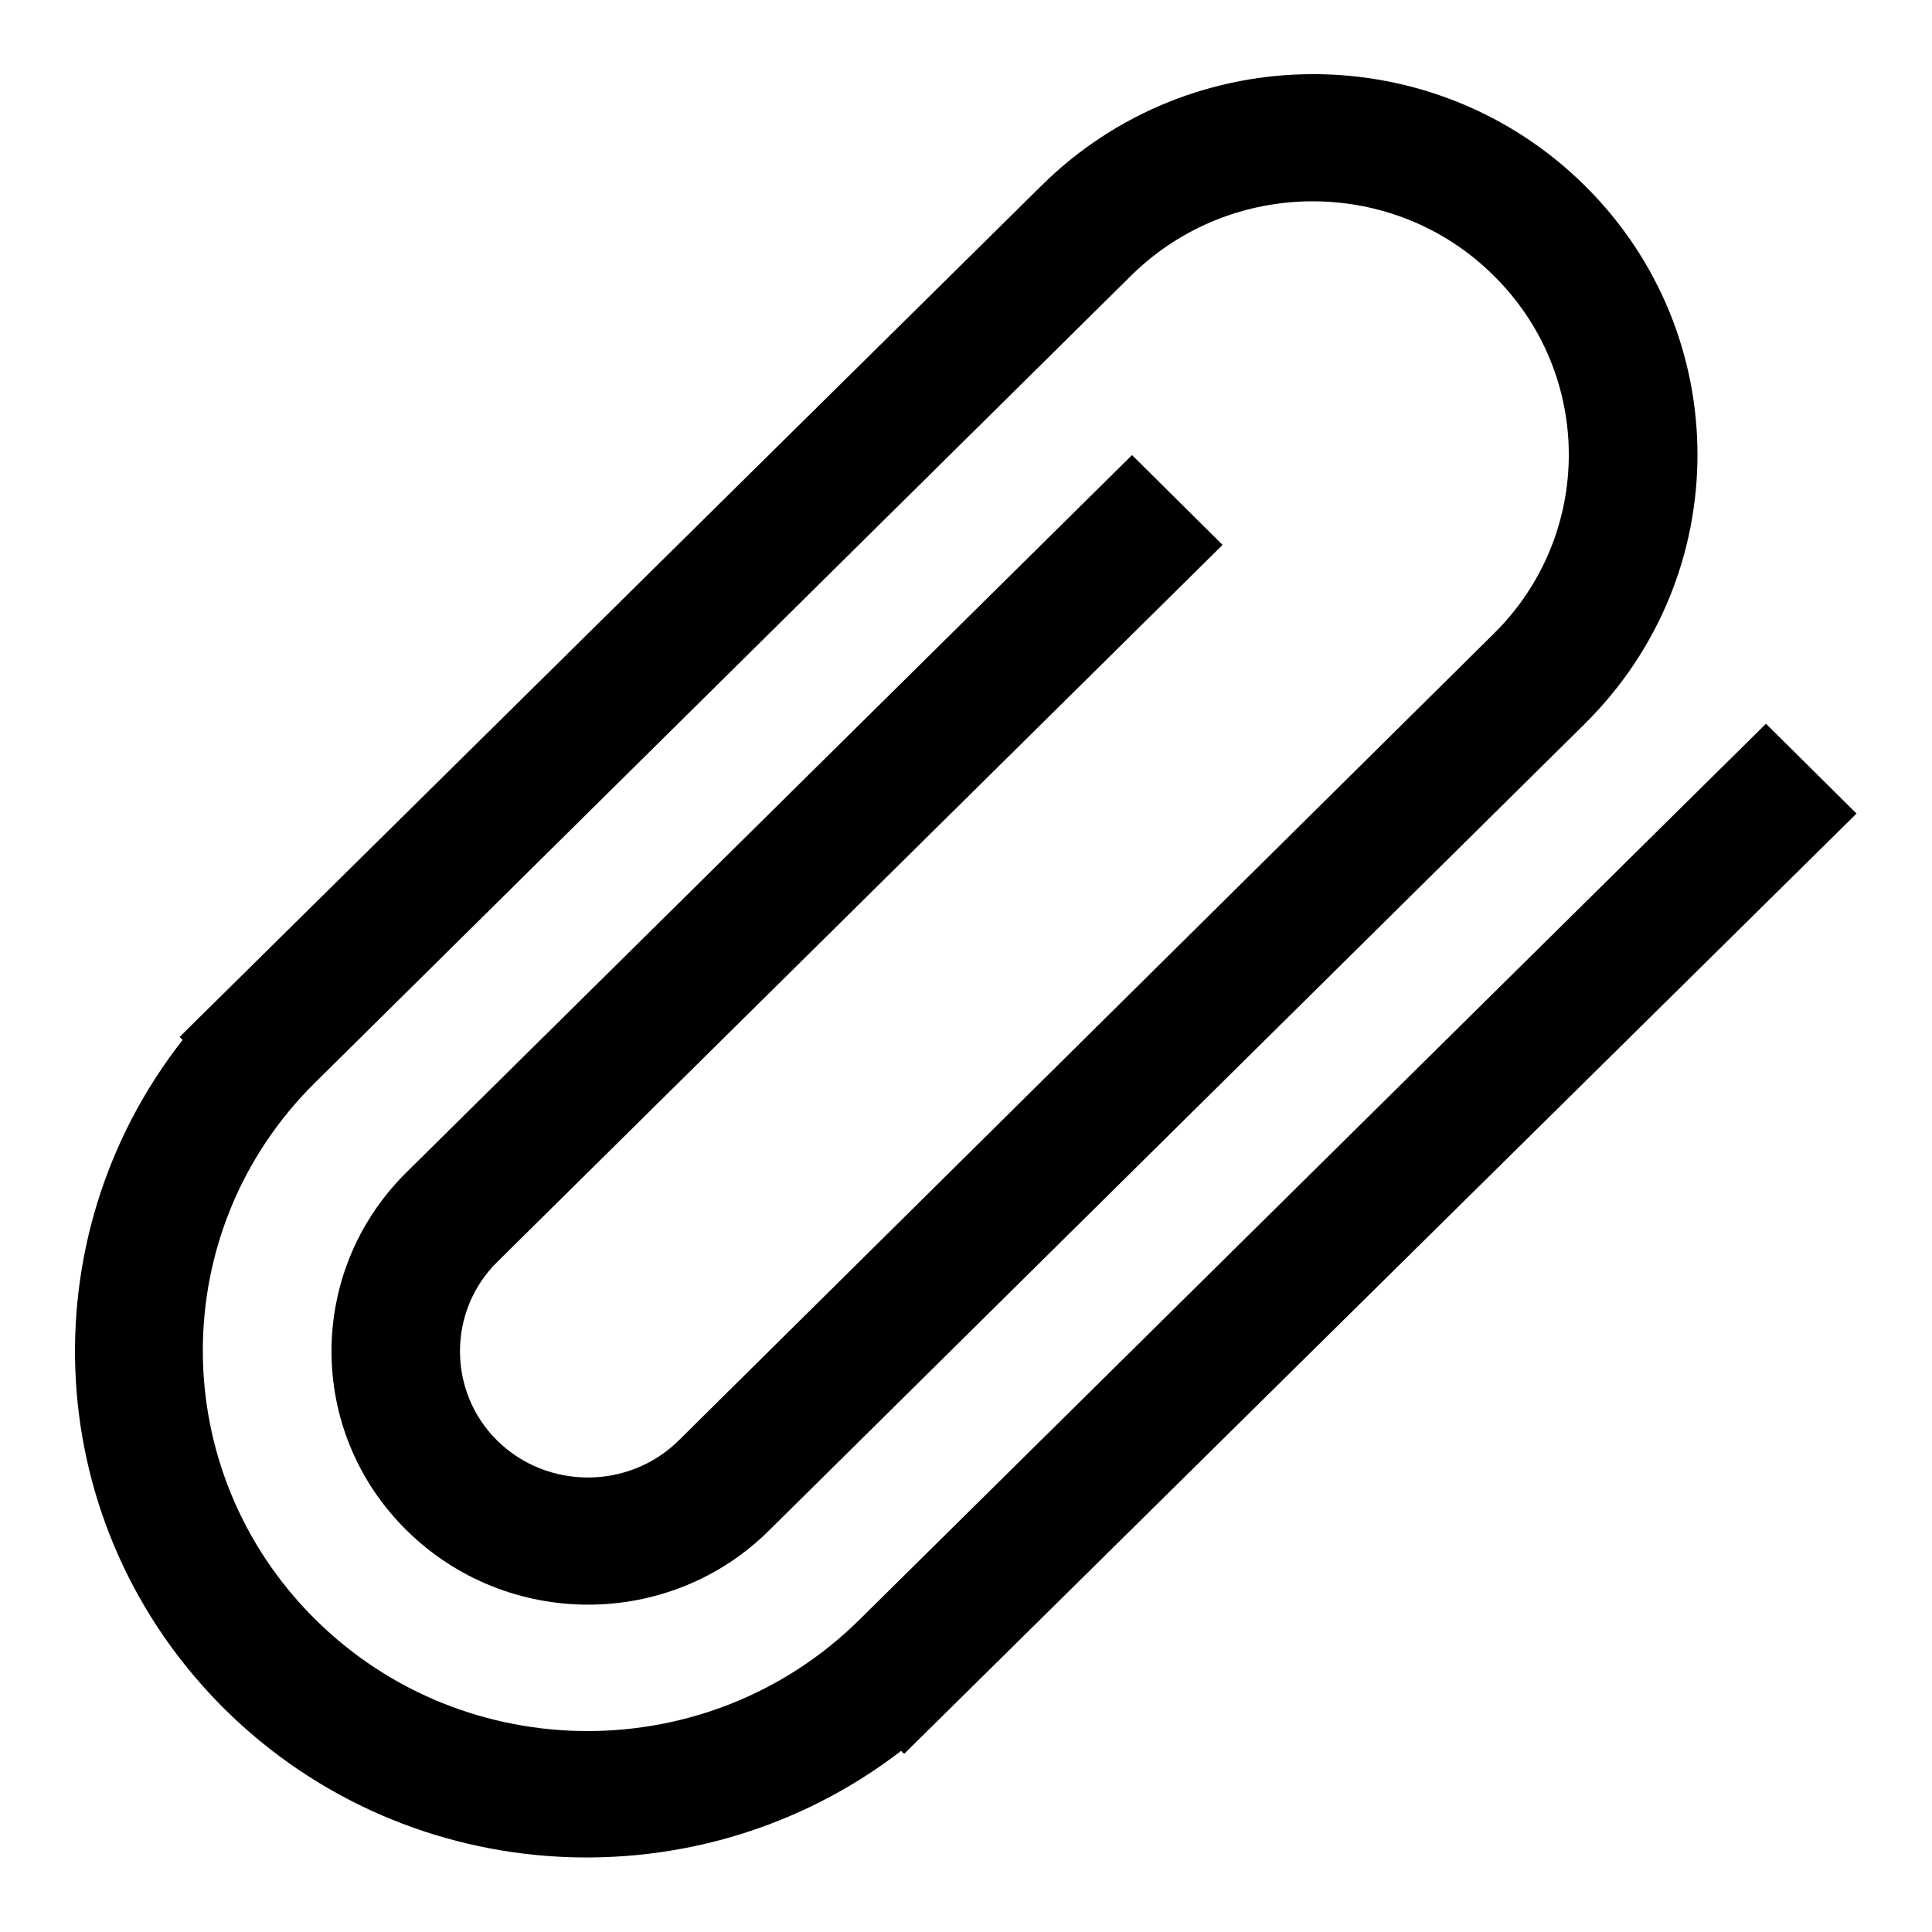
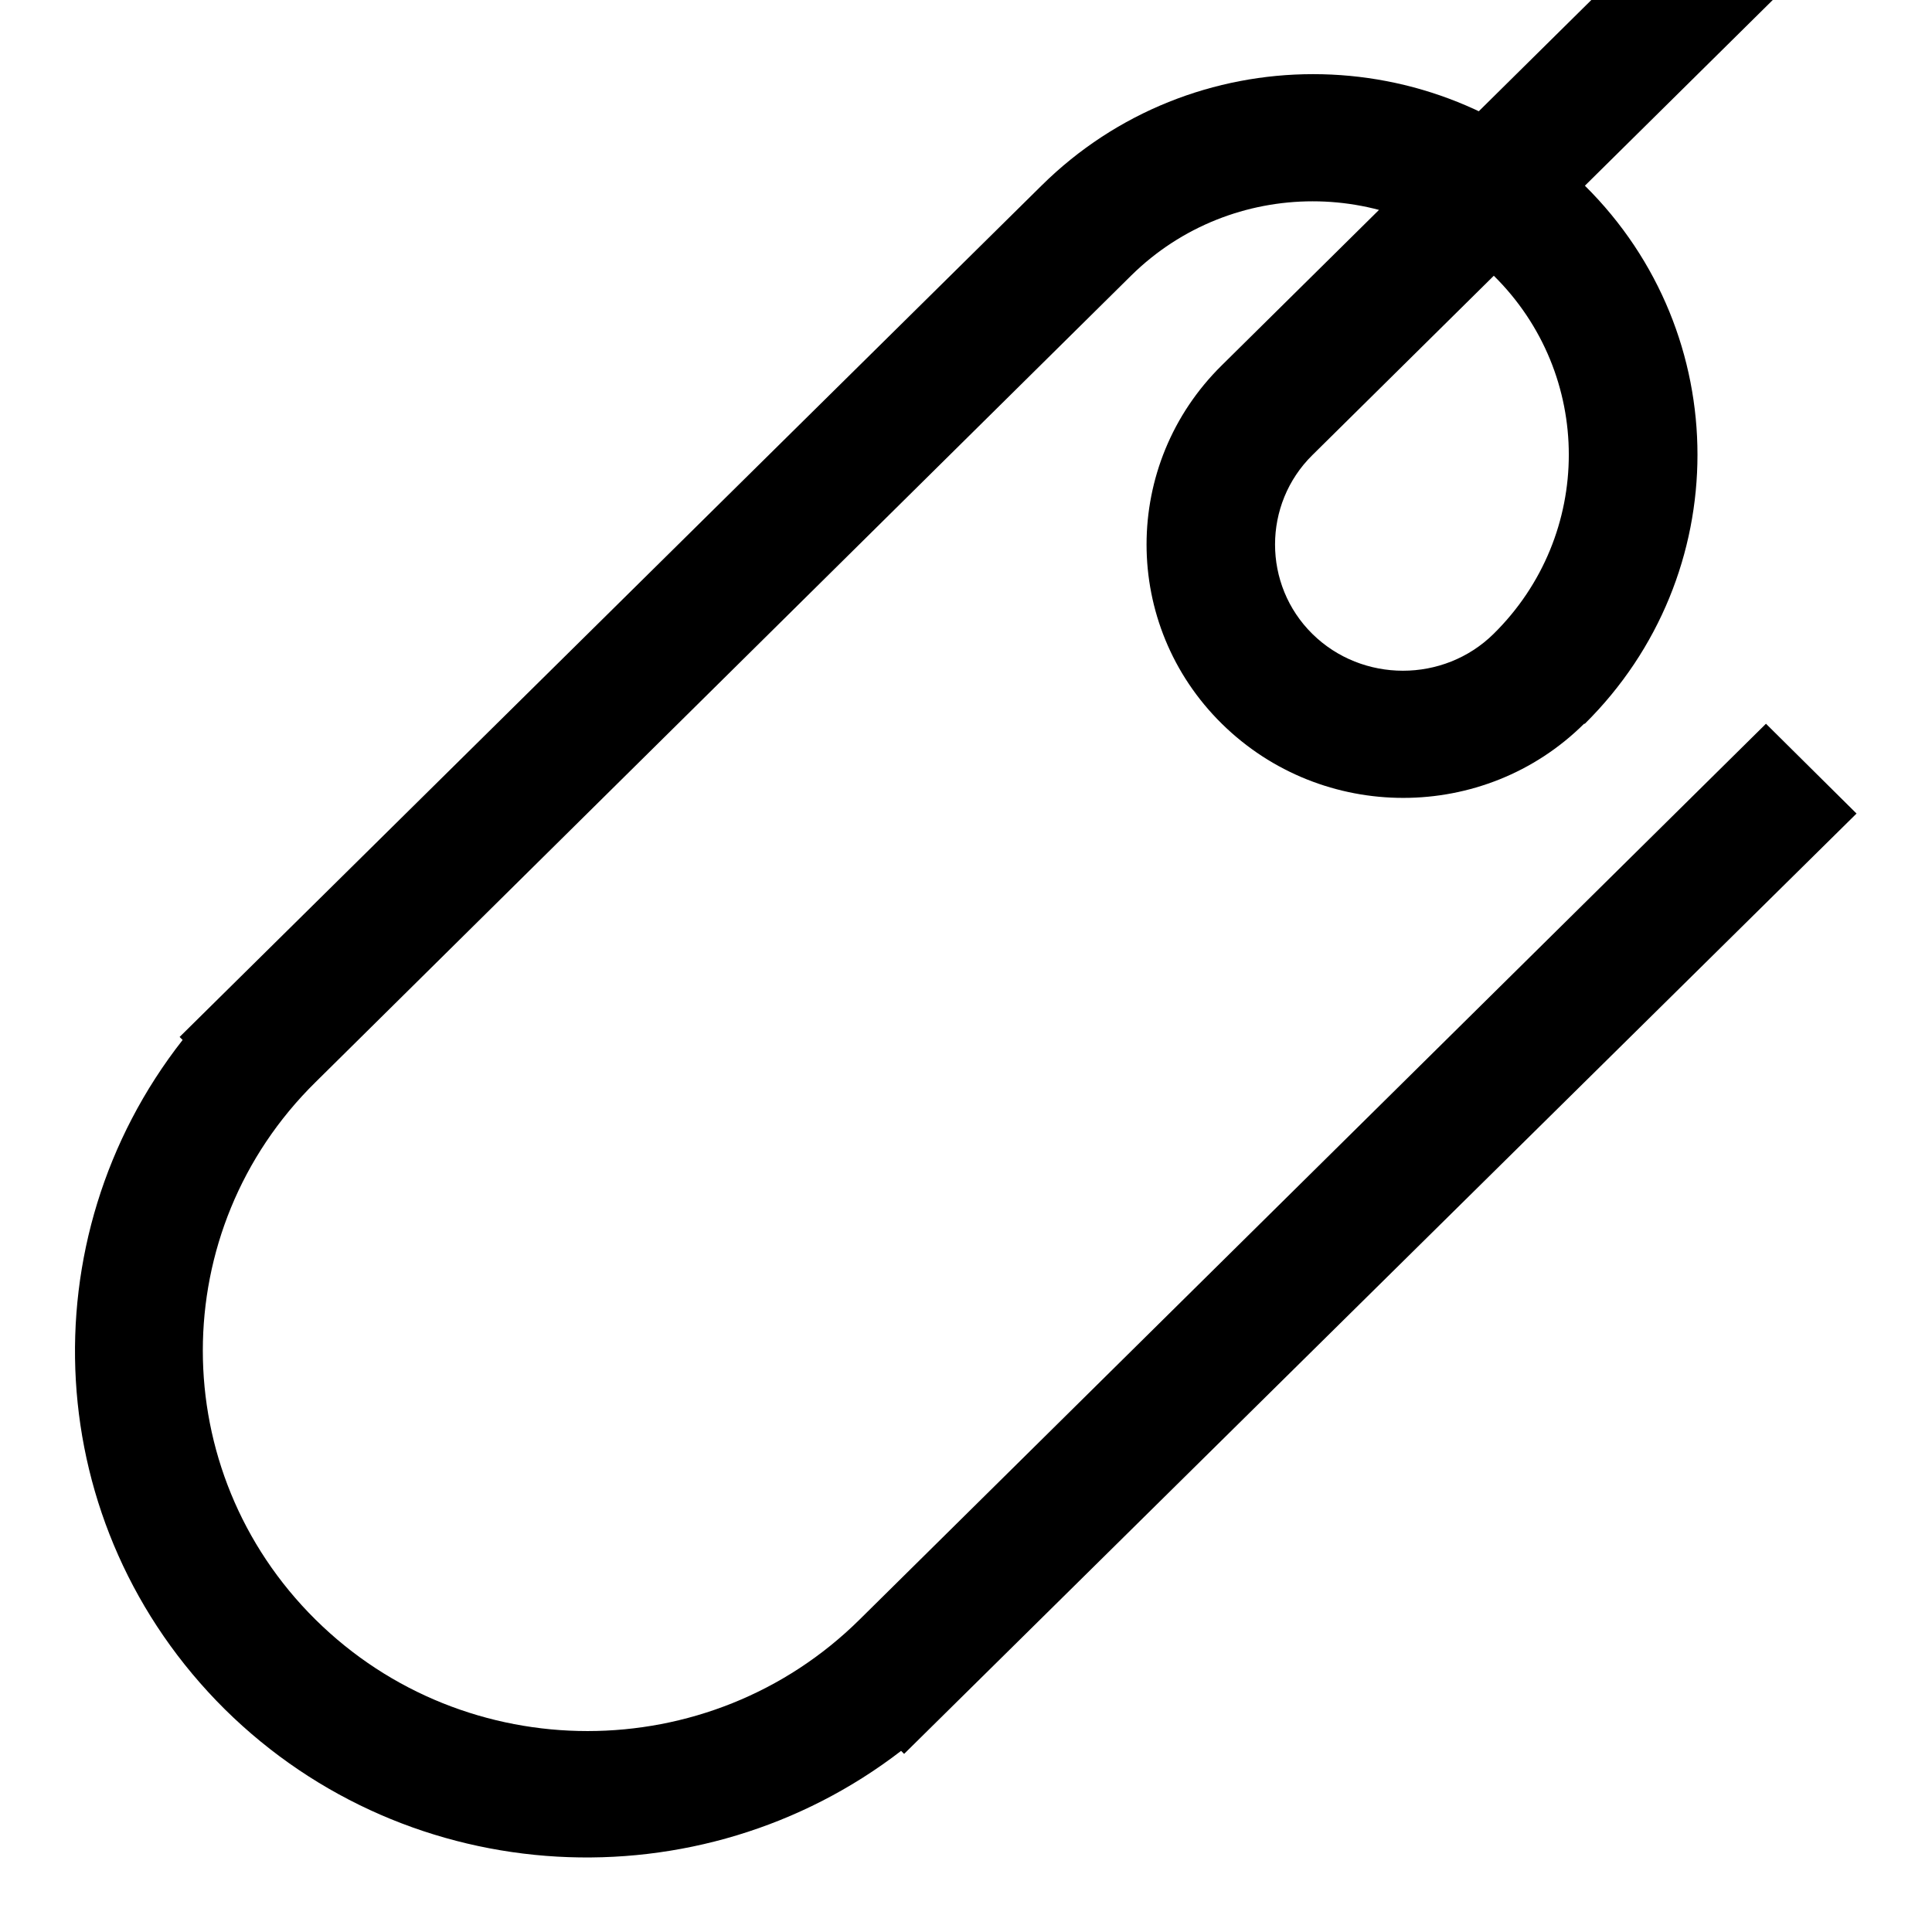
<svg xmlns="http://www.w3.org/2000/svg" version="1.1" x="0px" y="0px" viewBox="0 0 256 256" enable-background="new 0 0 256 256" xml:space="preserve">
  <g>
    <g>
-       <path fill="#000000" d="M234,95.9L113.9,214.6c-19.9,19.7-52.2,19.7-72.1,0c-19.9-19.7-19.9-51.6,0-71.2L149.9,36.5c13.3-13.1,34.8-13.1,48,0c13.3,13.1,13.3,34.4,0,47.5L89.9,190.9c-6.6,6.5-17.4,6.5-24,0s-6.6-17.2,0-23.7l96.1-95l-12-11.9l-96.1,95c-13.3,13.1-13.3,34.4,0,47.5c13.3,13.1,34.8,13.1,48,0L210,95.9c19.9-19.7,19.9-51.6,0-71.3c-19.9-19.7-52.1-19.7-72,0L23.8,137.4l0.4,0.4c-20.7,26.4-18.9,64.4,5.6,88.7c24.5,24.2,63,26,89.6,5.5l0.4,0.4L246,107.8L234,95.9" />
+       <path fill="#000000" d="M234,95.9L113.9,214.6c-19.9,19.7-52.2,19.7-72.1,0c-19.9-19.7-19.9-51.6,0-71.2L149.9,36.5c13.3-13.1,34.8-13.1,48,0c13.3,13.1,13.3,34.4,0,47.5c-6.6,6.5-17.4,6.5-24,0s-6.6-17.2,0-23.7l96.1-95l-12-11.9l-96.1,95c-13.3,13.1-13.3,34.4,0,47.5c13.3,13.1,34.8,13.1,48,0L210,95.9c19.9-19.7,19.9-51.6,0-71.3c-19.9-19.7-52.1-19.7-72,0L23.8,137.4l0.4,0.4c-20.7,26.4-18.9,64.4,5.6,88.7c24.5,24.2,63,26,89.6,5.5l0.4,0.4L246,107.8L234,95.9" />
    </g>
  </g>
</svg>